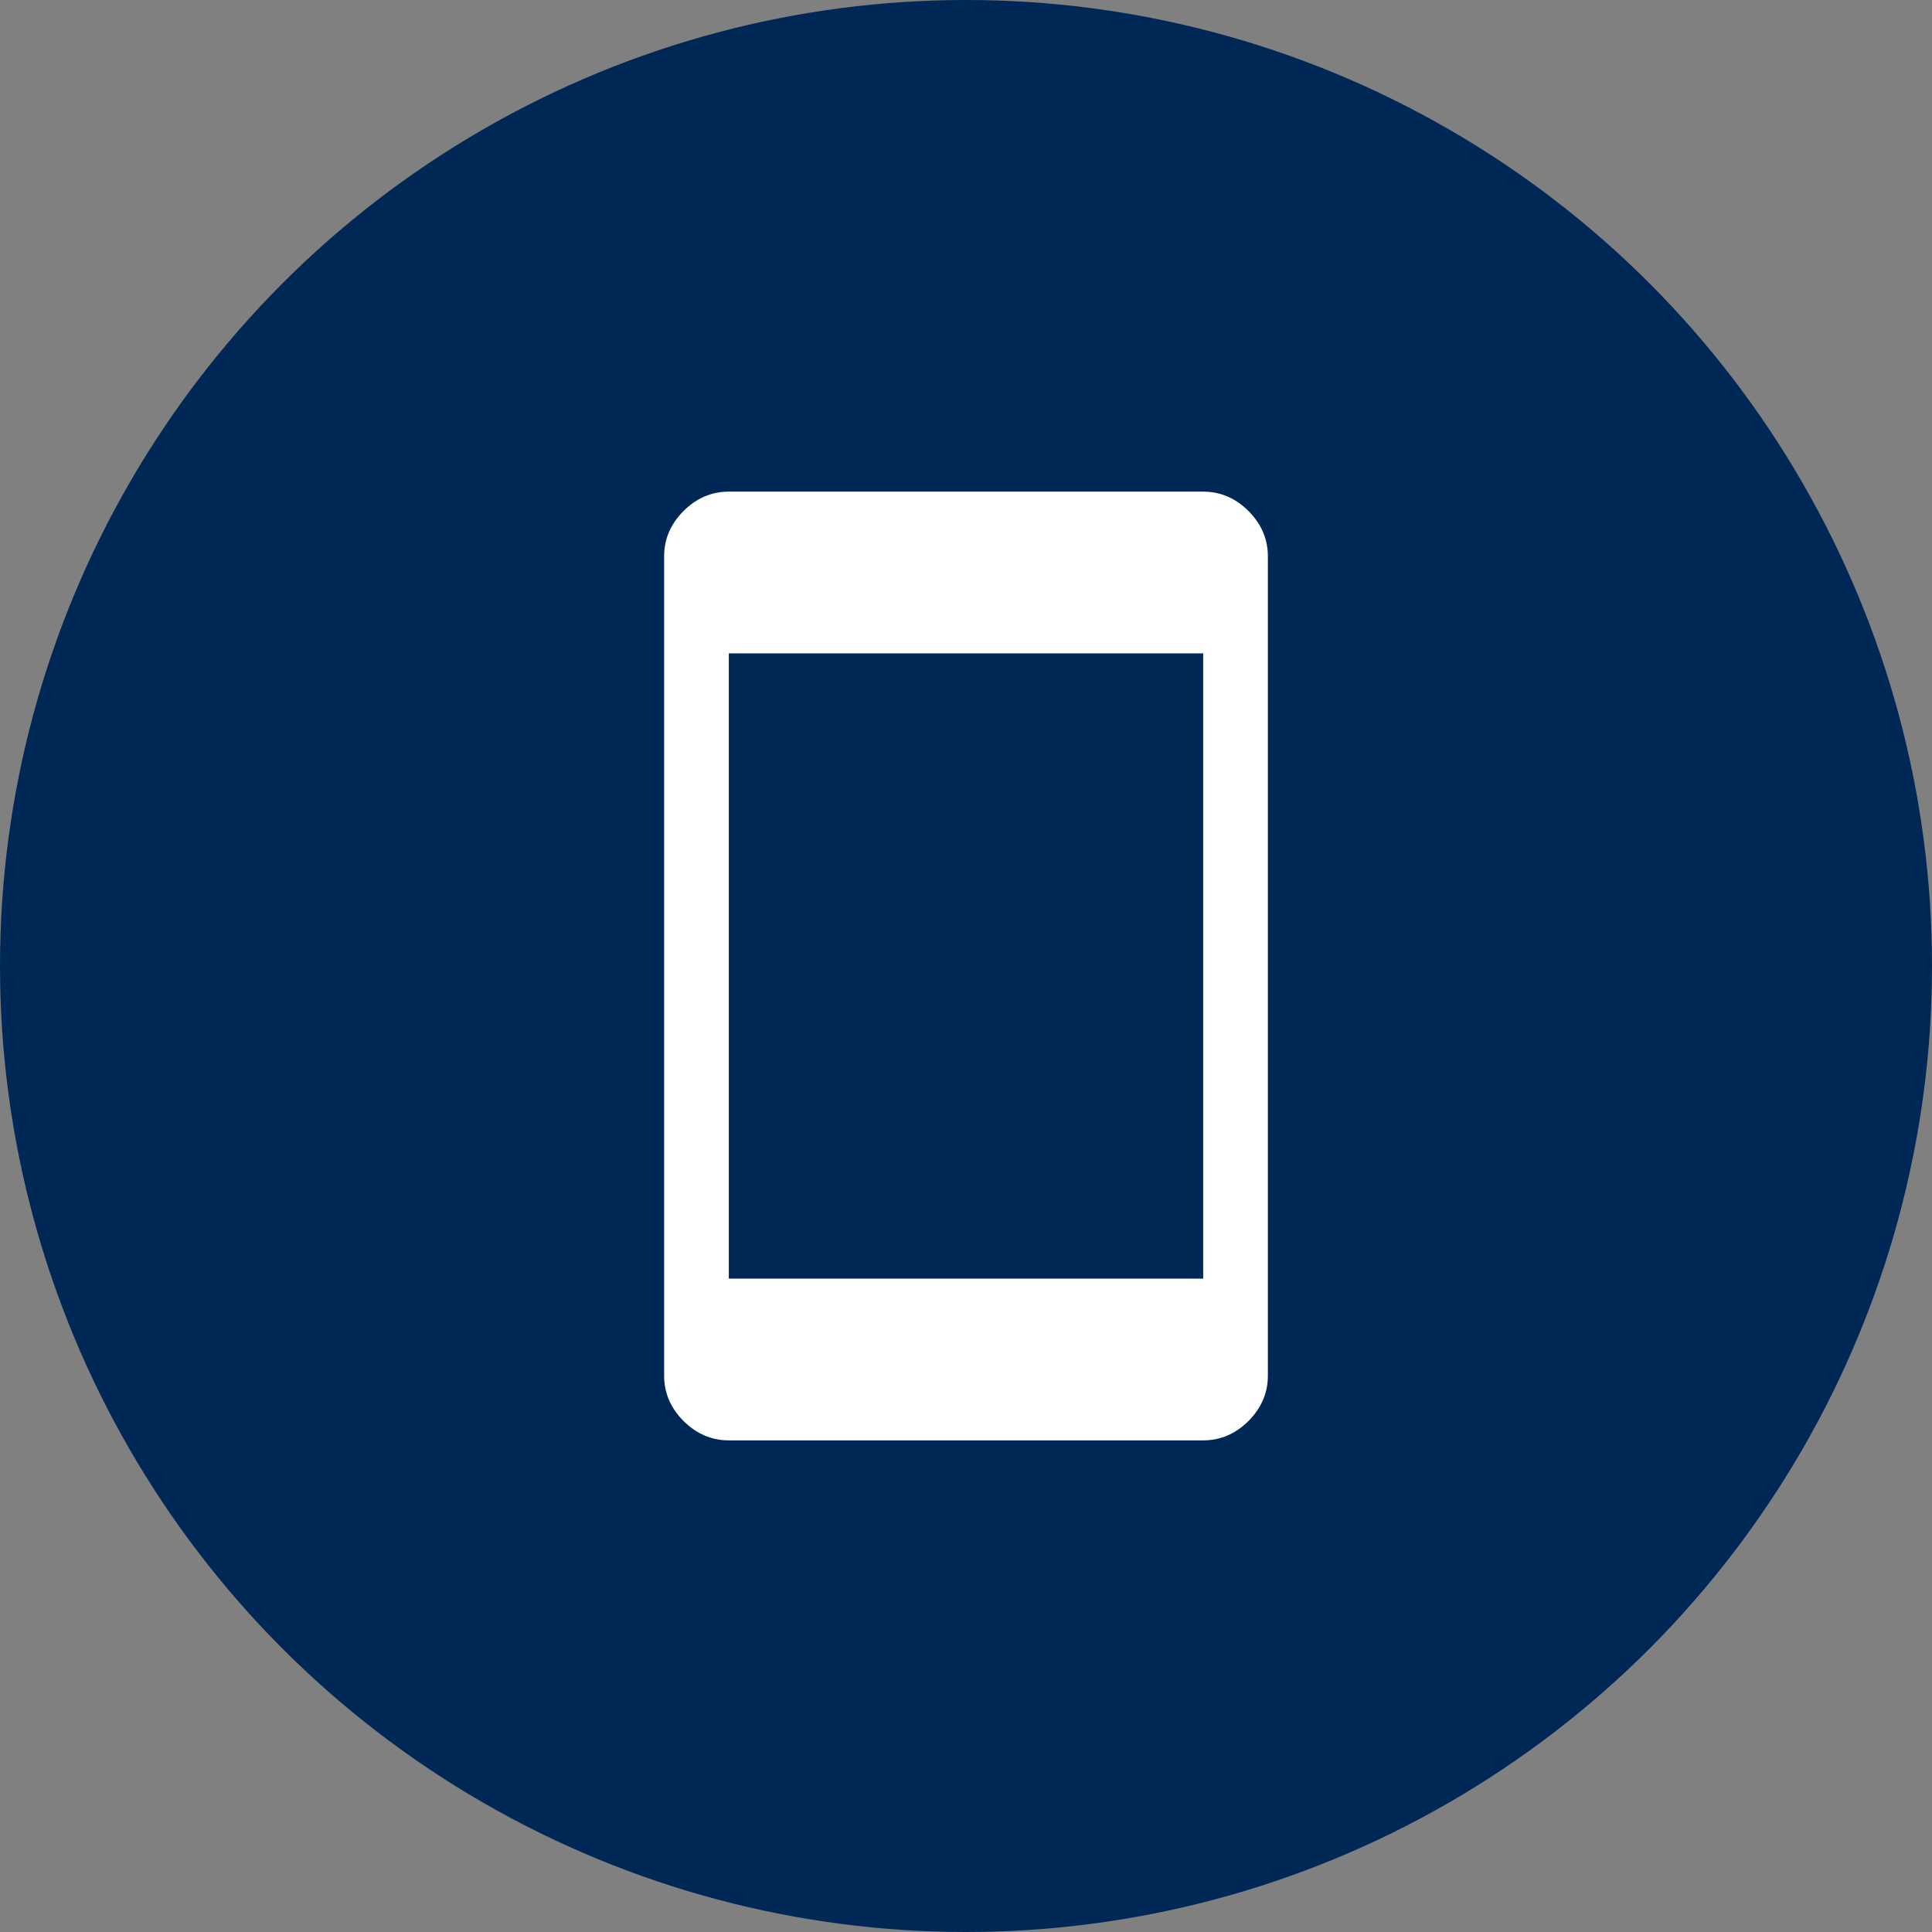
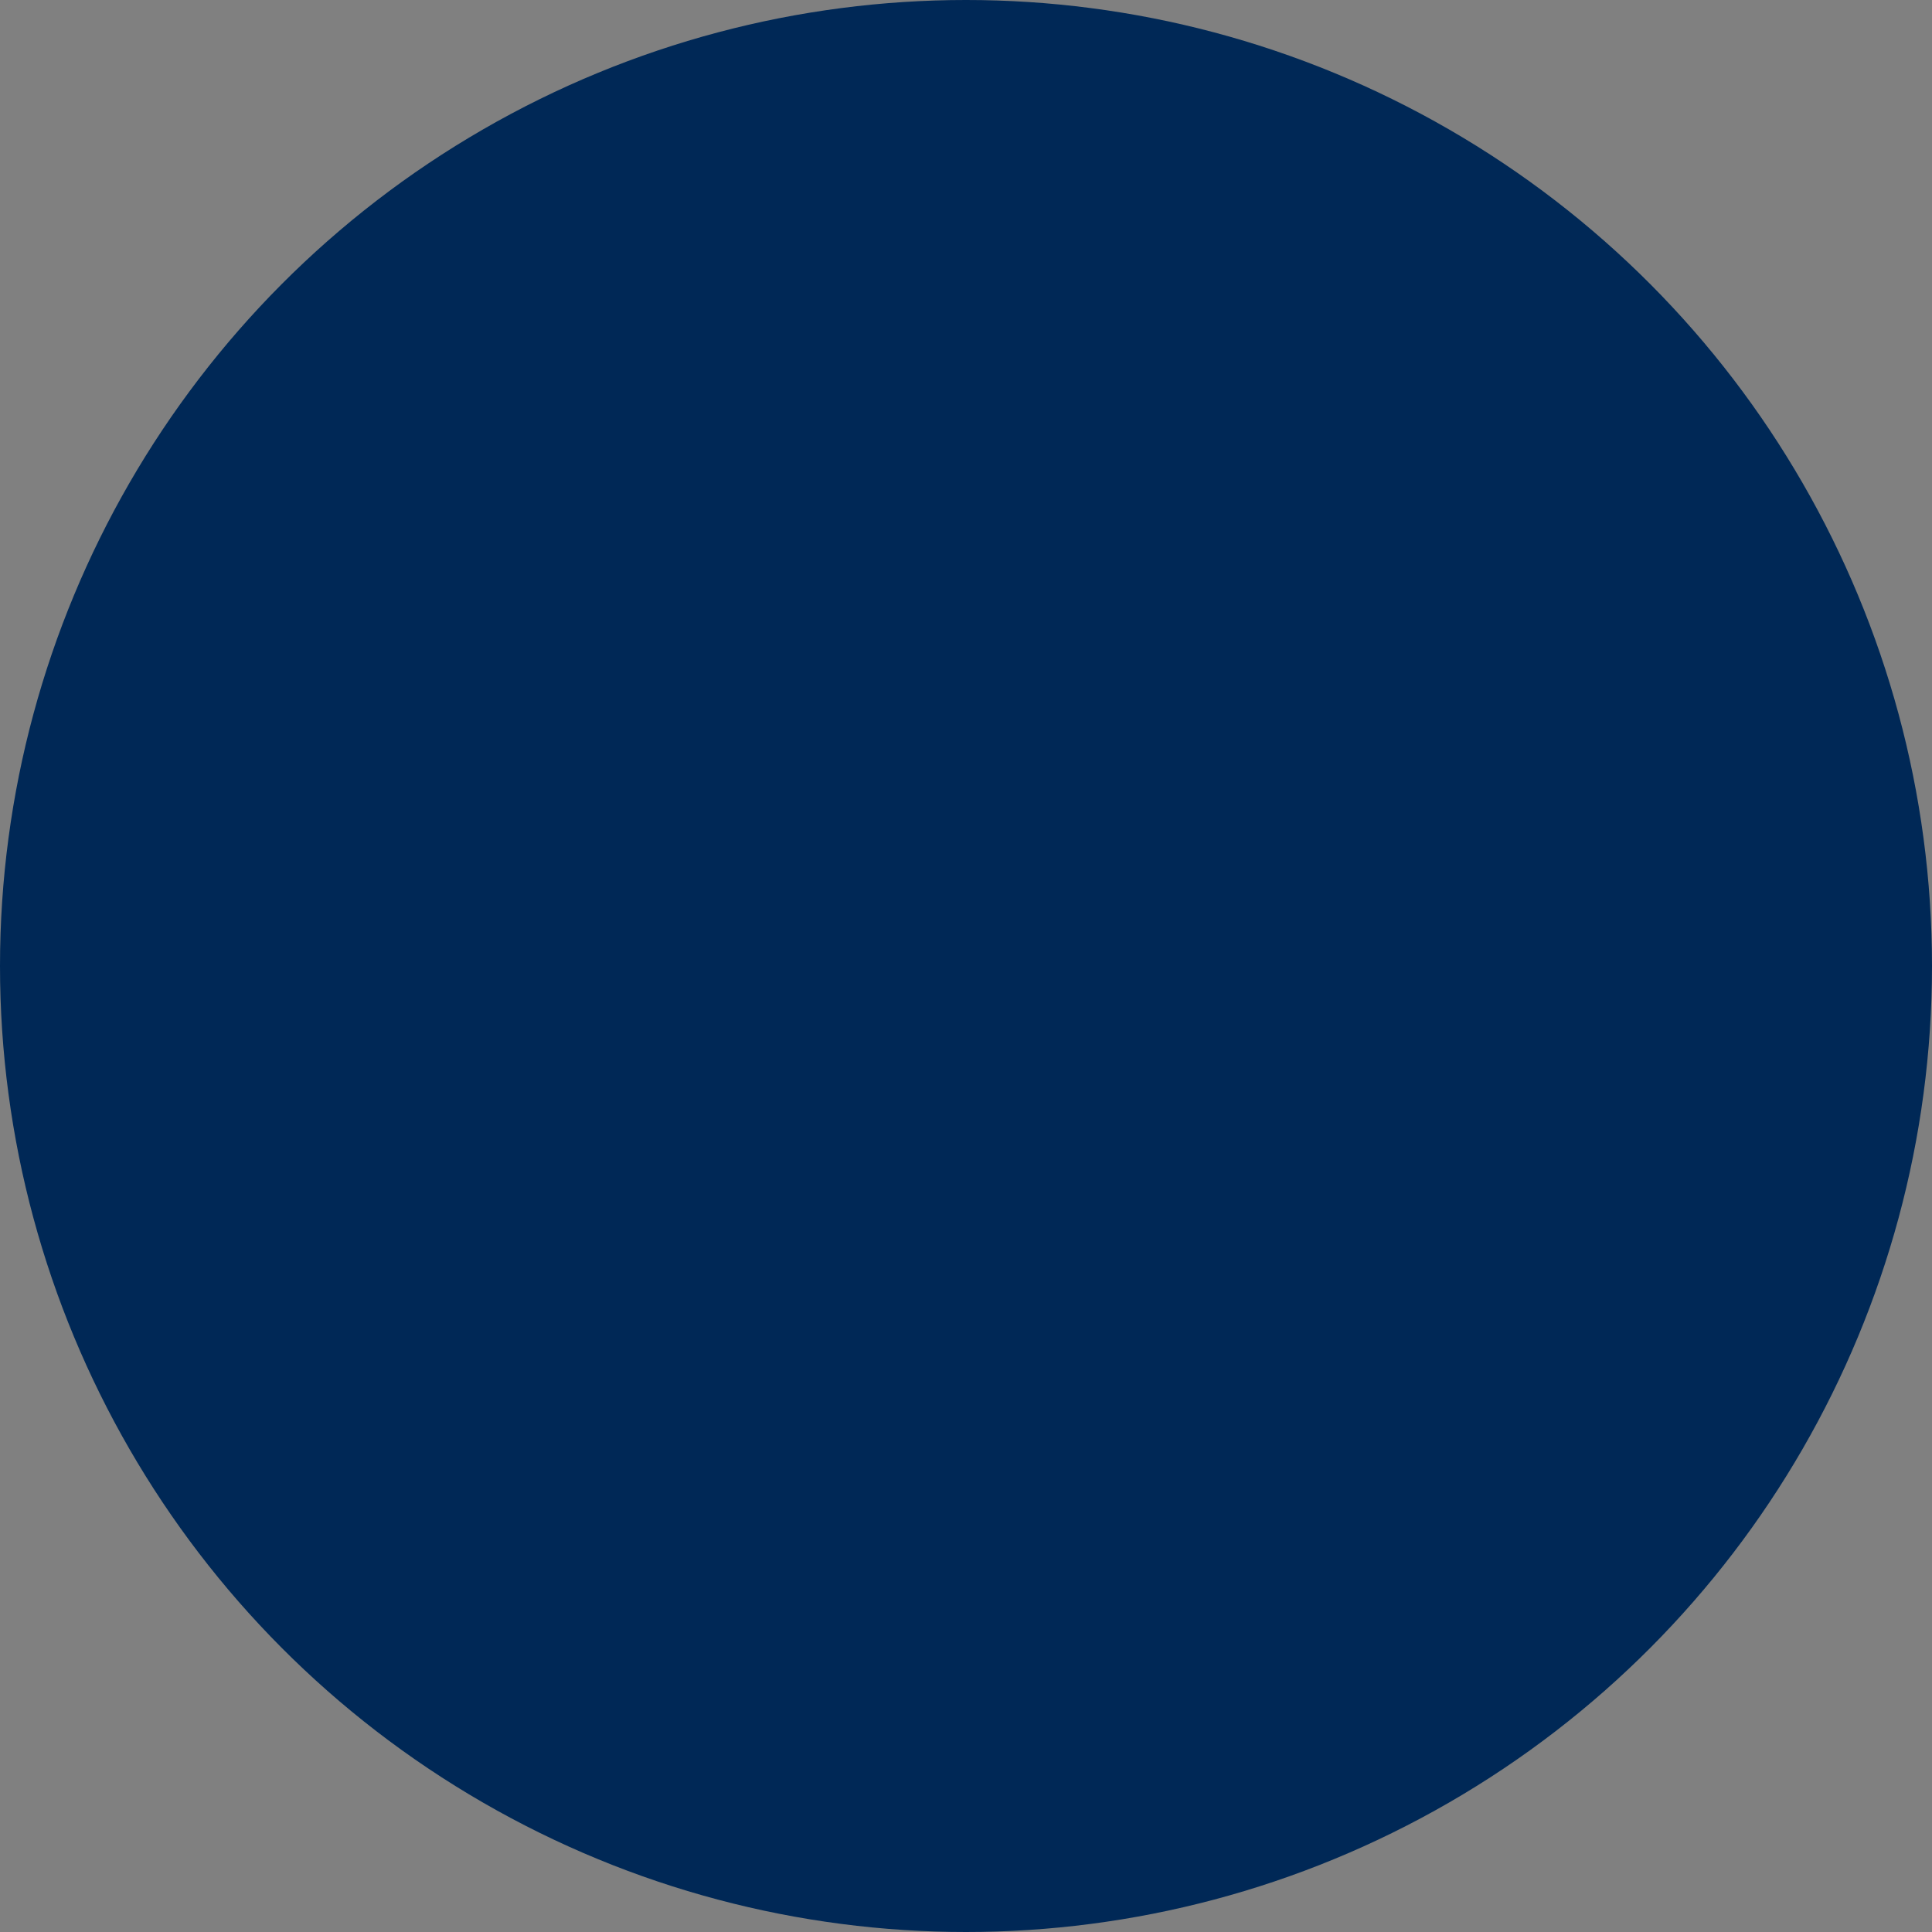
<svg xmlns="http://www.w3.org/2000/svg" width="56" height="56" viewBox="0 0 56 56" fill="none">
  <rect x="0" y="0" width="56" height="56" fill="#808080" stroke="none" />
  <circle cx="28" cy="28" r="28" fill="#002856" />
-   <path d="M21.125 41.75C20.625 41.75 20.188 41.562 19.812 41.188C19.438 40.812 19.25 40.375 19.25 39.875V16.125C19.25 15.625 19.438 15.188 19.812 14.812C20.188 14.438 20.625 14.25 21.125 14.25H34.875C35.375 14.25 35.812 14.438 36.188 14.812C36.562 15.188 36.75 15.625 36.75 16.125V39.875C36.75 40.375 36.562 40.812 36.188 41.188C35.812 41.562 35.375 41.75 34.875 41.75H21.125ZM21.125 37.062H34.875V18.938H21.125V37.062Z" fill="white" />
</svg>